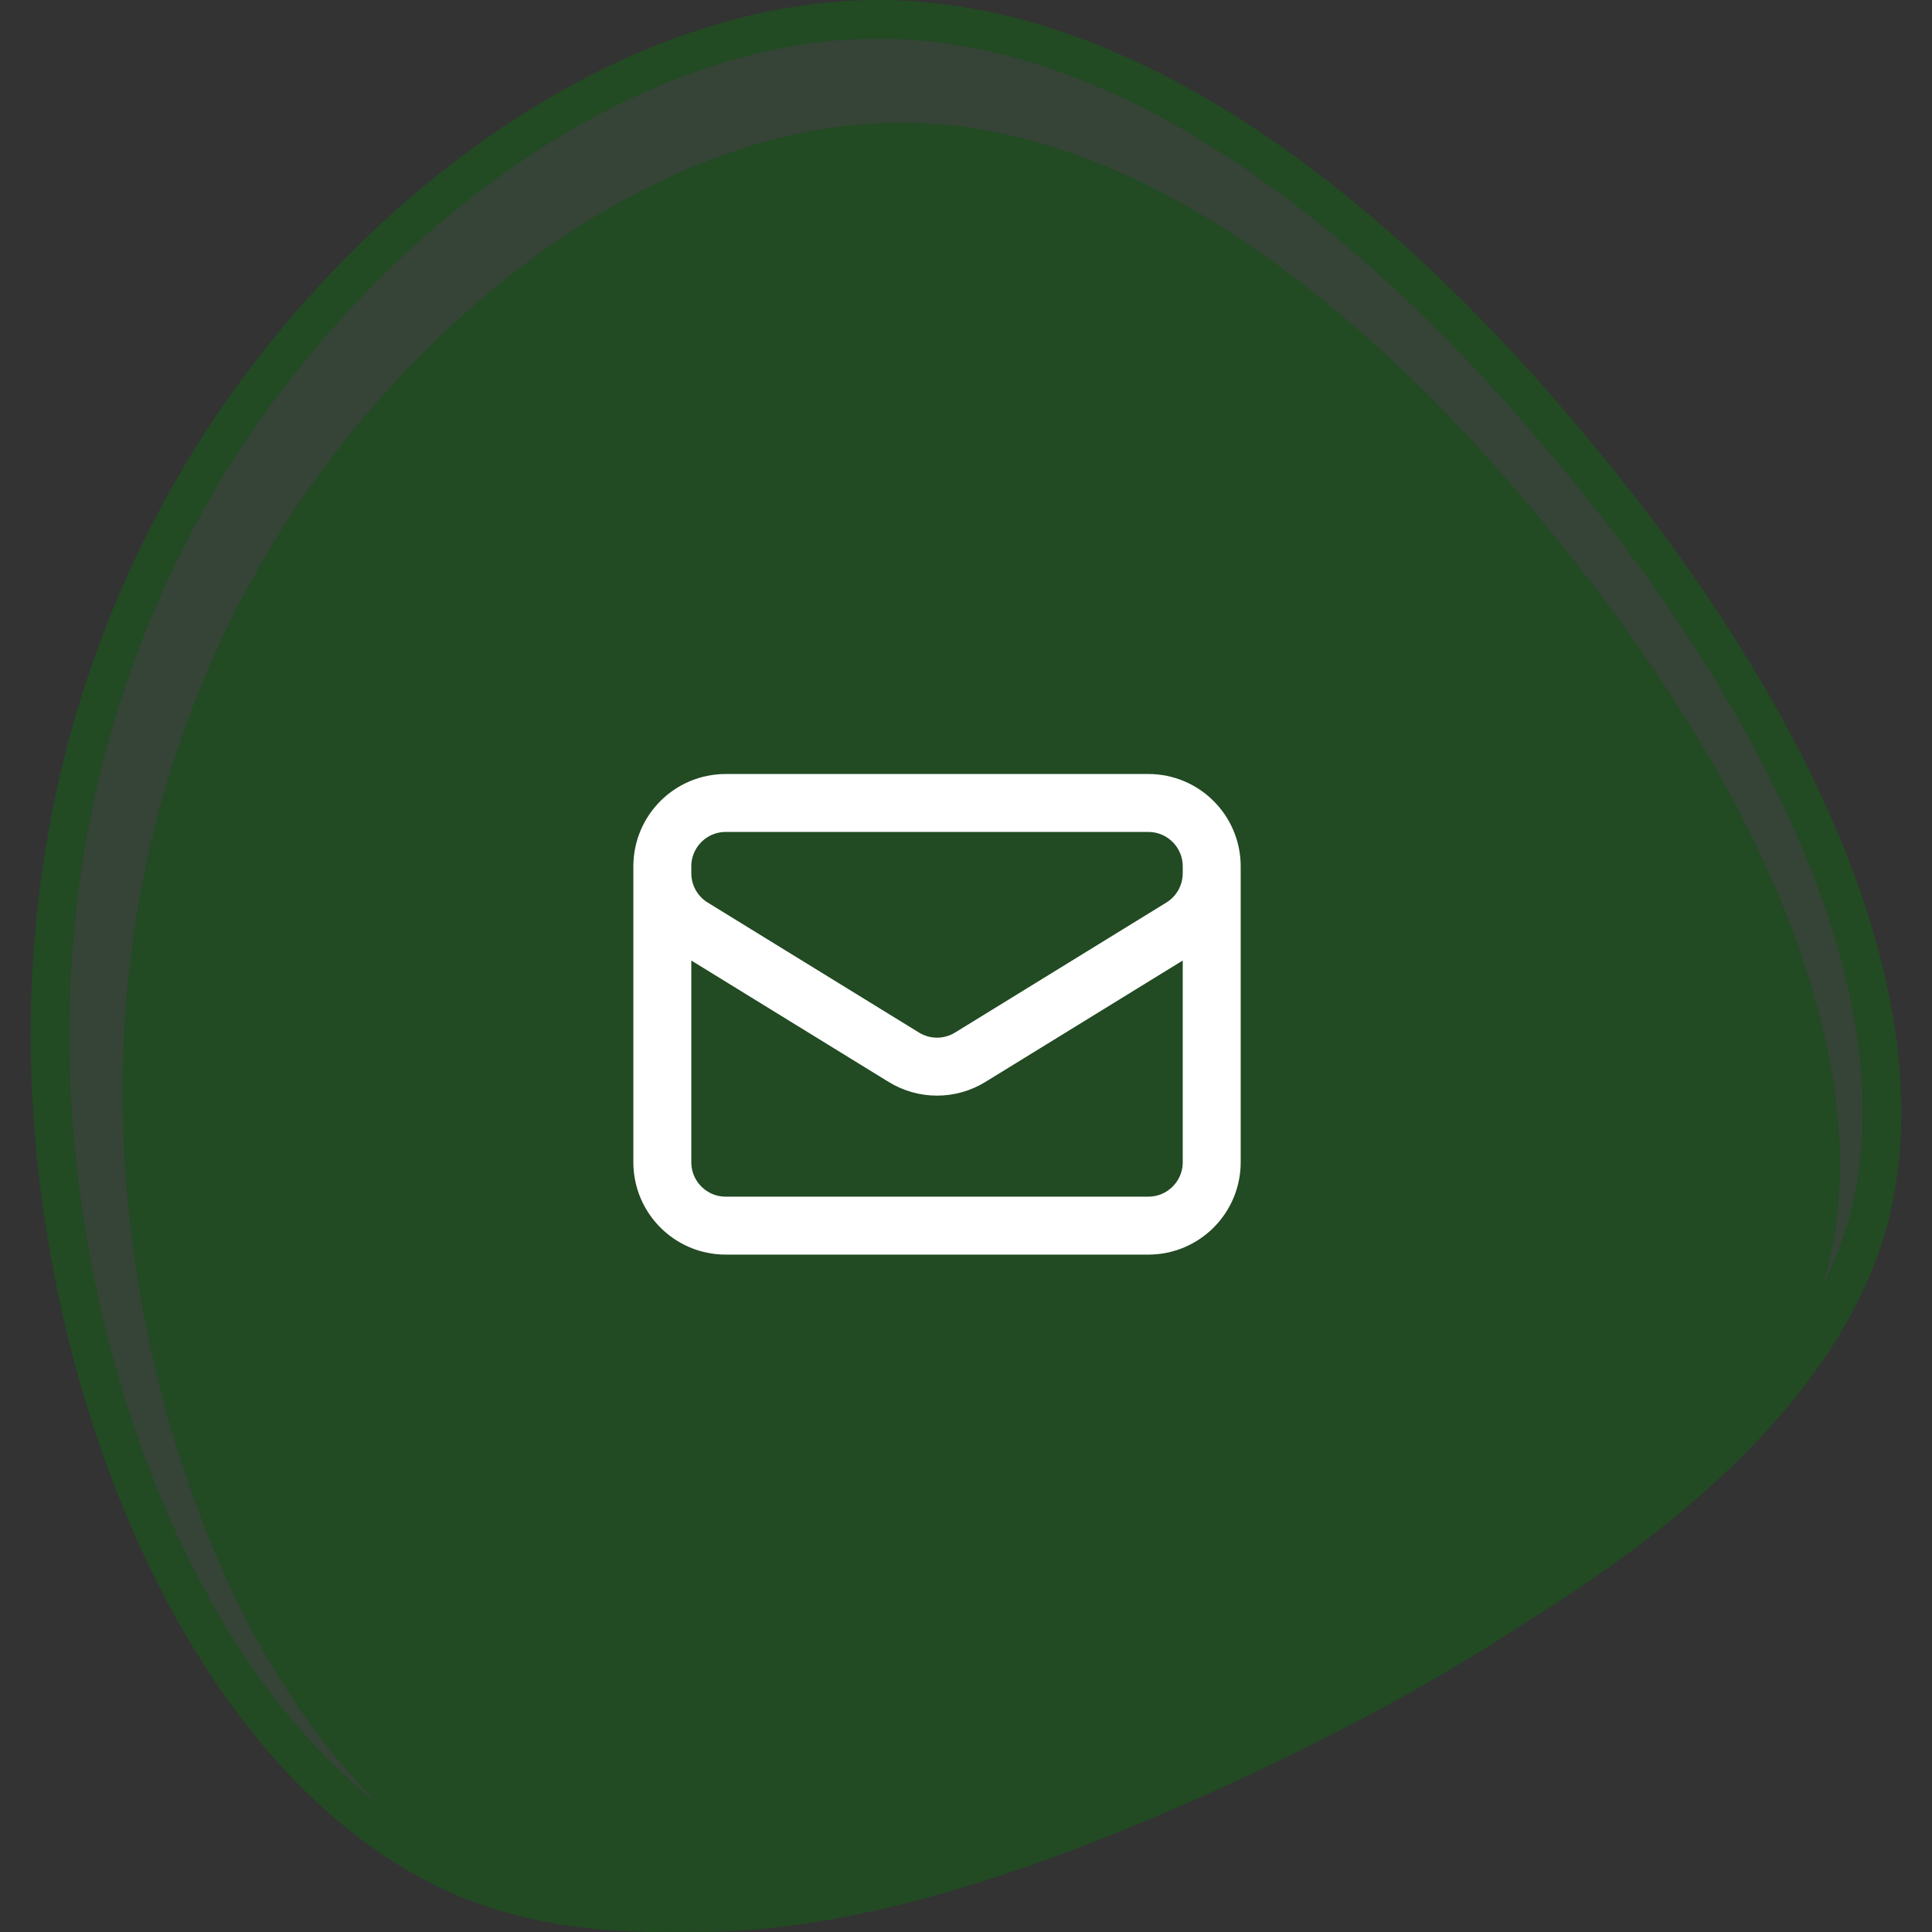
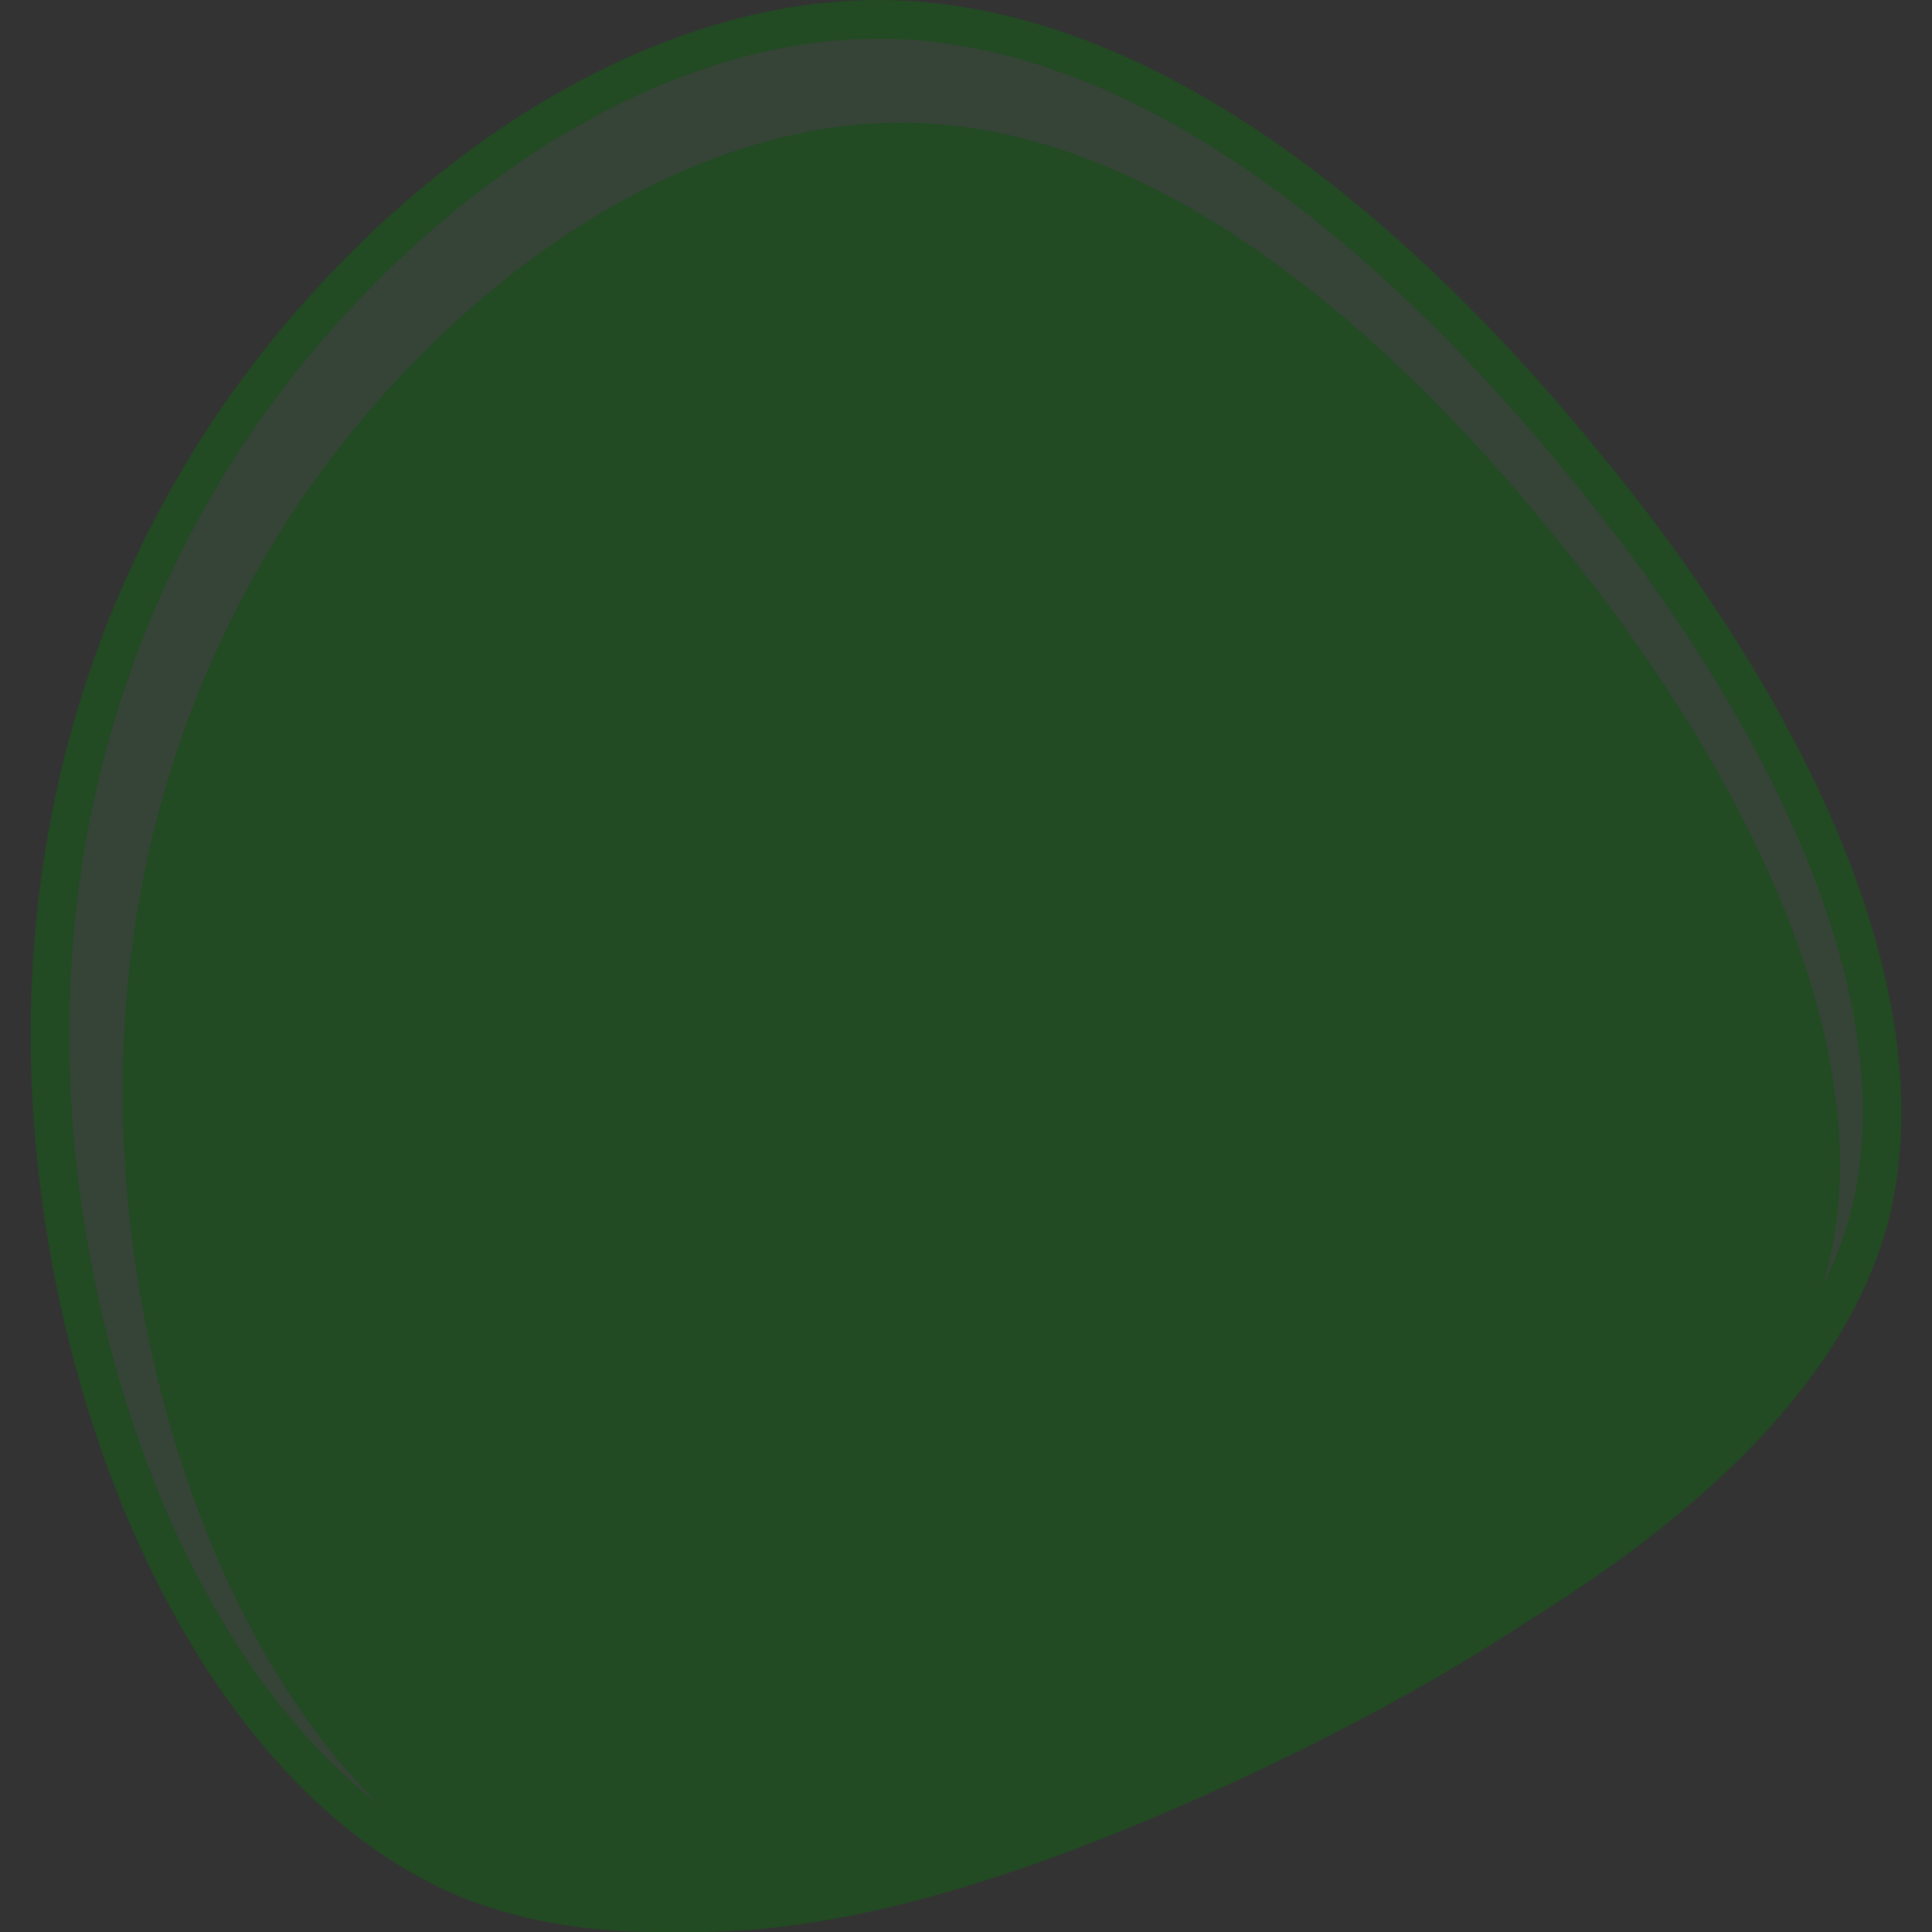
<svg xmlns="http://www.w3.org/2000/svg" width="50" height="50" viewBox="0 0 50 50" fill="none">
  <rect x="0" y="0" width="50" height="50" fill="#333333" stroke="none" />
  <path d="M40.907 11.904L40.909 11.906C43.507 15.04 45.759 18.495 47.166 21.906C48.575 25.321 49.118 28.644 48.371 31.546C47.587 34.407 45.472 36.956 42.575 39.238C39.682 41.516 36.055 43.49 32.328 45.214C28.638 46.899 24.88 48.33 21.352 49.033C17.821 49.738 14.569 49.704 11.856 48.521C9.139 47.298 6.87 44.909 5.135 41.883C3.402 38.86 2.222 35.234 1.668 31.599L1.668 31.598C0.563 24.412 1.89 17.317 5.858 11.26C9.85 5.242 16.45 0.428 22.875 0.501C29.301 0.573 35.685 5.53 40.907 11.904Z" fill="#3F8A41" fill-opacity="0.2" stroke="#224A23" />
-   <path d="M40.354 14.026C45.164 19.944 48.738 27.131 47.295 32.838C45.783 38.475 39.186 42.702 32.315 45.943C25.512 49.114 18.365 51.368 13.143 49.043C7.921 46.648 4.554 39.743 3.523 32.838C2.492 26.004 3.729 19.24 7.44 13.462C11.15 7.755 17.335 3.105 23.45 3.176C29.566 3.246 35.544 8.037 40.354 14.026Z" fill="#224A23" />
-   <path d="M31.359 22.422V30.078C31.359 30.984 30.625 31.719 29.719 31.719H18.781C17.875 31.719 17.141 30.984 17.141 30.078V22.422M31.359 22.422C31.359 21.516 30.625 20.781 29.719 20.781H18.781C17.875 20.781 17.141 21.516 17.141 22.422M31.359 22.422V22.599C31.359 23.169 31.064 23.698 30.579 23.996L25.11 27.361C24.582 27.686 23.918 27.686 23.39 27.361L17.921 23.996C17.436 23.698 17.141 23.169 17.141 22.599V22.422" stroke="white" stroke-width="1.5" stroke-linecap="round" stroke-linejoin="round" />
+   <path d="M40.354 14.026C45.164 19.944 48.738 27.131 47.295 32.838C45.783 38.475 39.186 42.702 32.315 45.943C25.512 49.114 18.365 51.368 13.143 49.043C7.921 46.648 4.554 39.743 3.523 32.838C2.492 26.004 3.729 19.24 7.44 13.462C11.15 7.755 17.335 3.105 23.45 3.176C29.566 3.246 35.544 8.037 40.354 14.026" fill="#224A23" />
</svg>